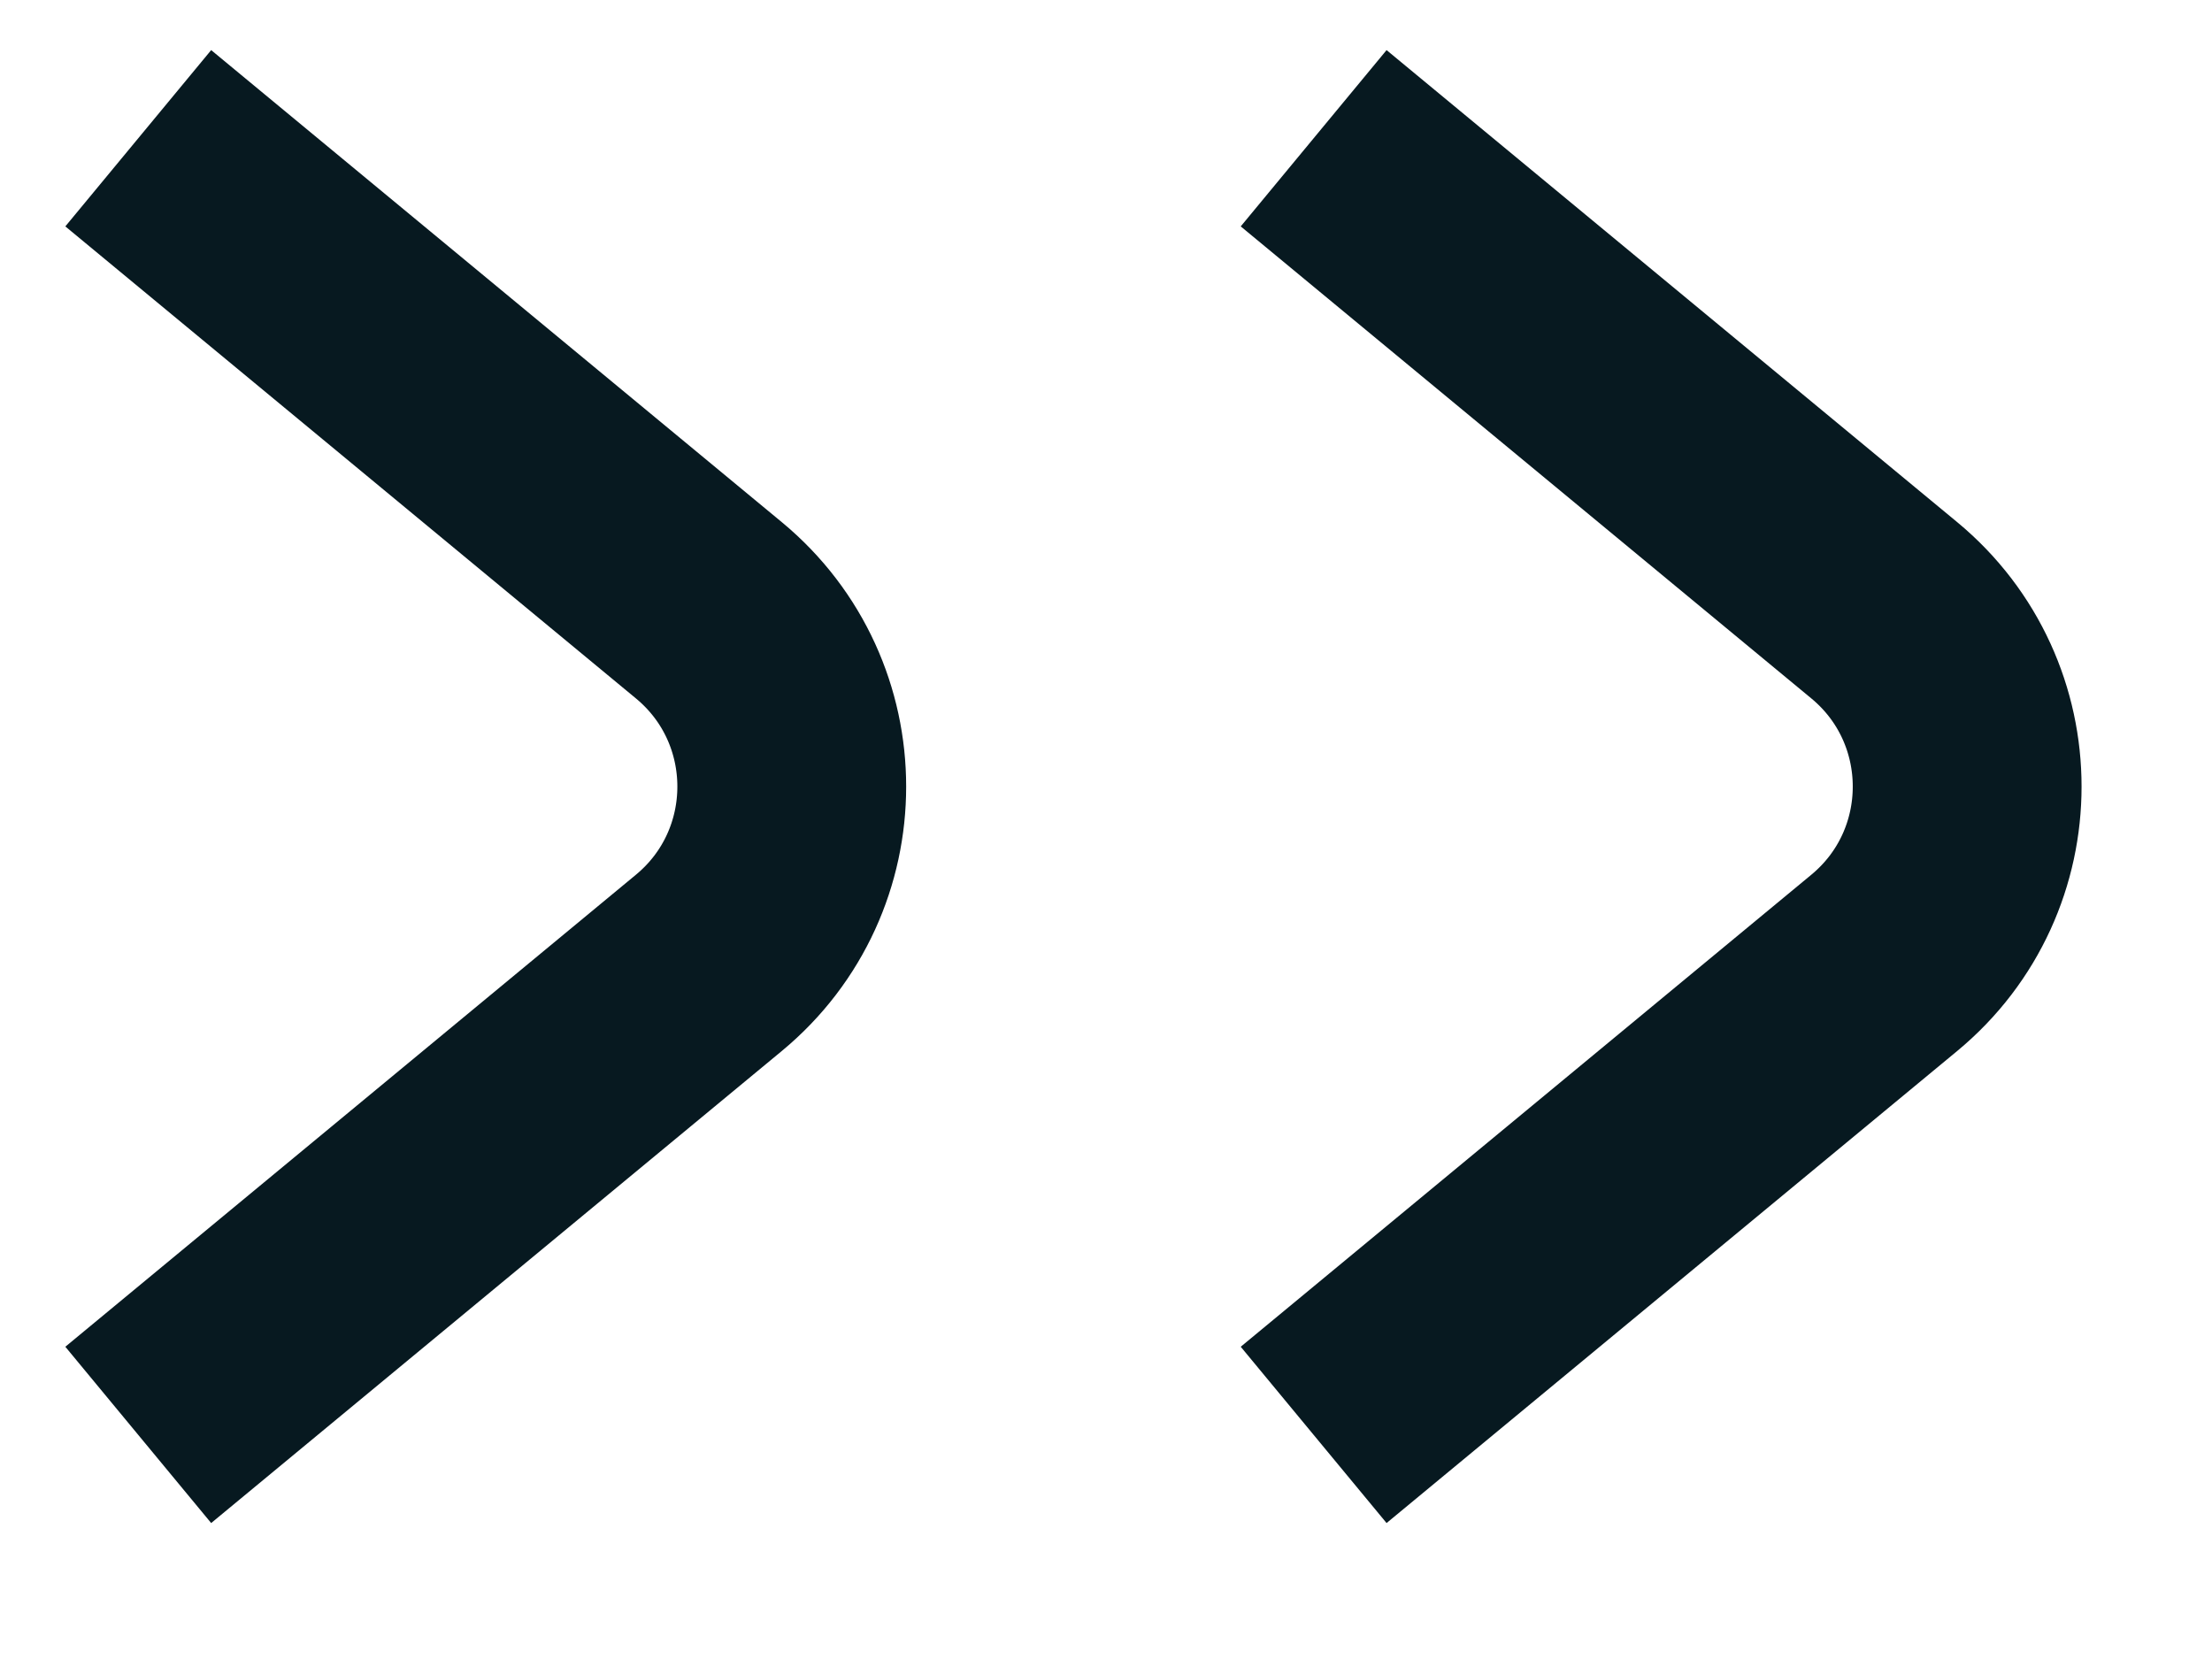
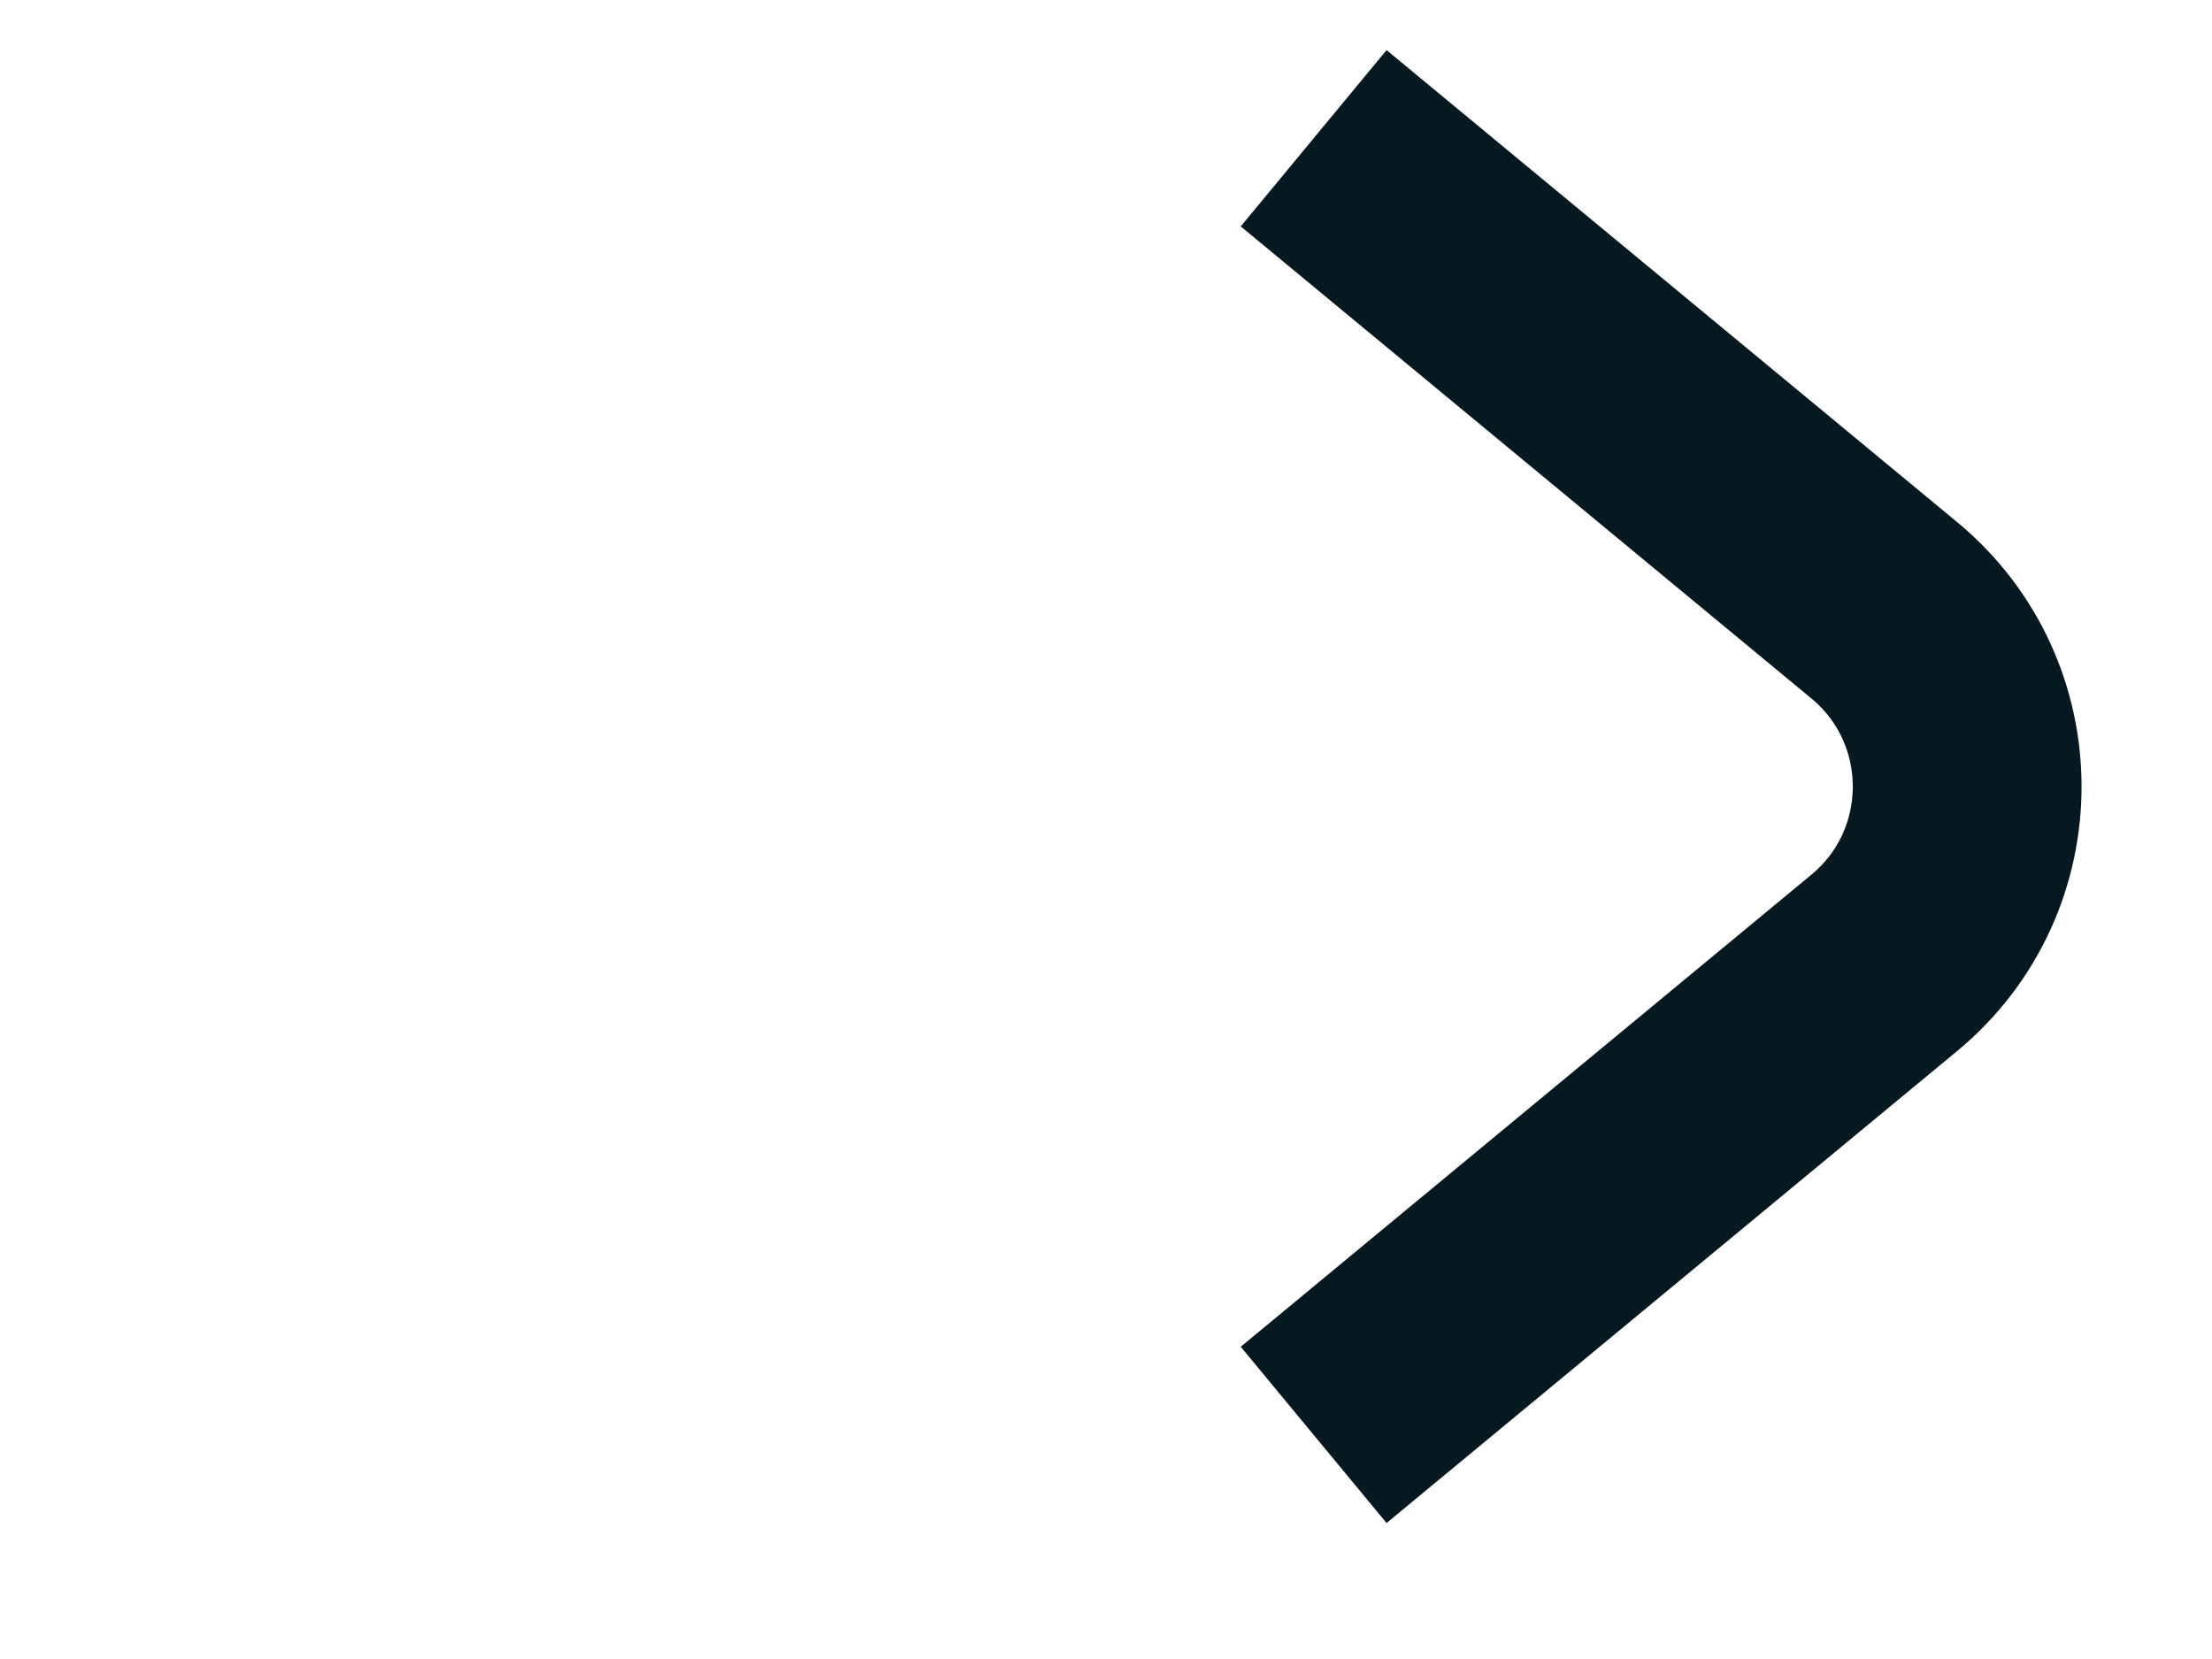
<svg xmlns="http://www.w3.org/2000/svg" width="16" height="12" viewBox="0 0 16 12" fill="none">
  <path d="M9.502 10.379L13.629 6.965C14.429 6.303 14.429 5.076 13.629 4.414L9.502 1" stroke="#071920" stroke-width="1.655" />
-   <path d="M1 10.379L5.127 6.965C5.927 6.303 5.927 5.076 5.127 4.414L1 1" stroke="#071920" stroke-width="1.655" />
</svg>